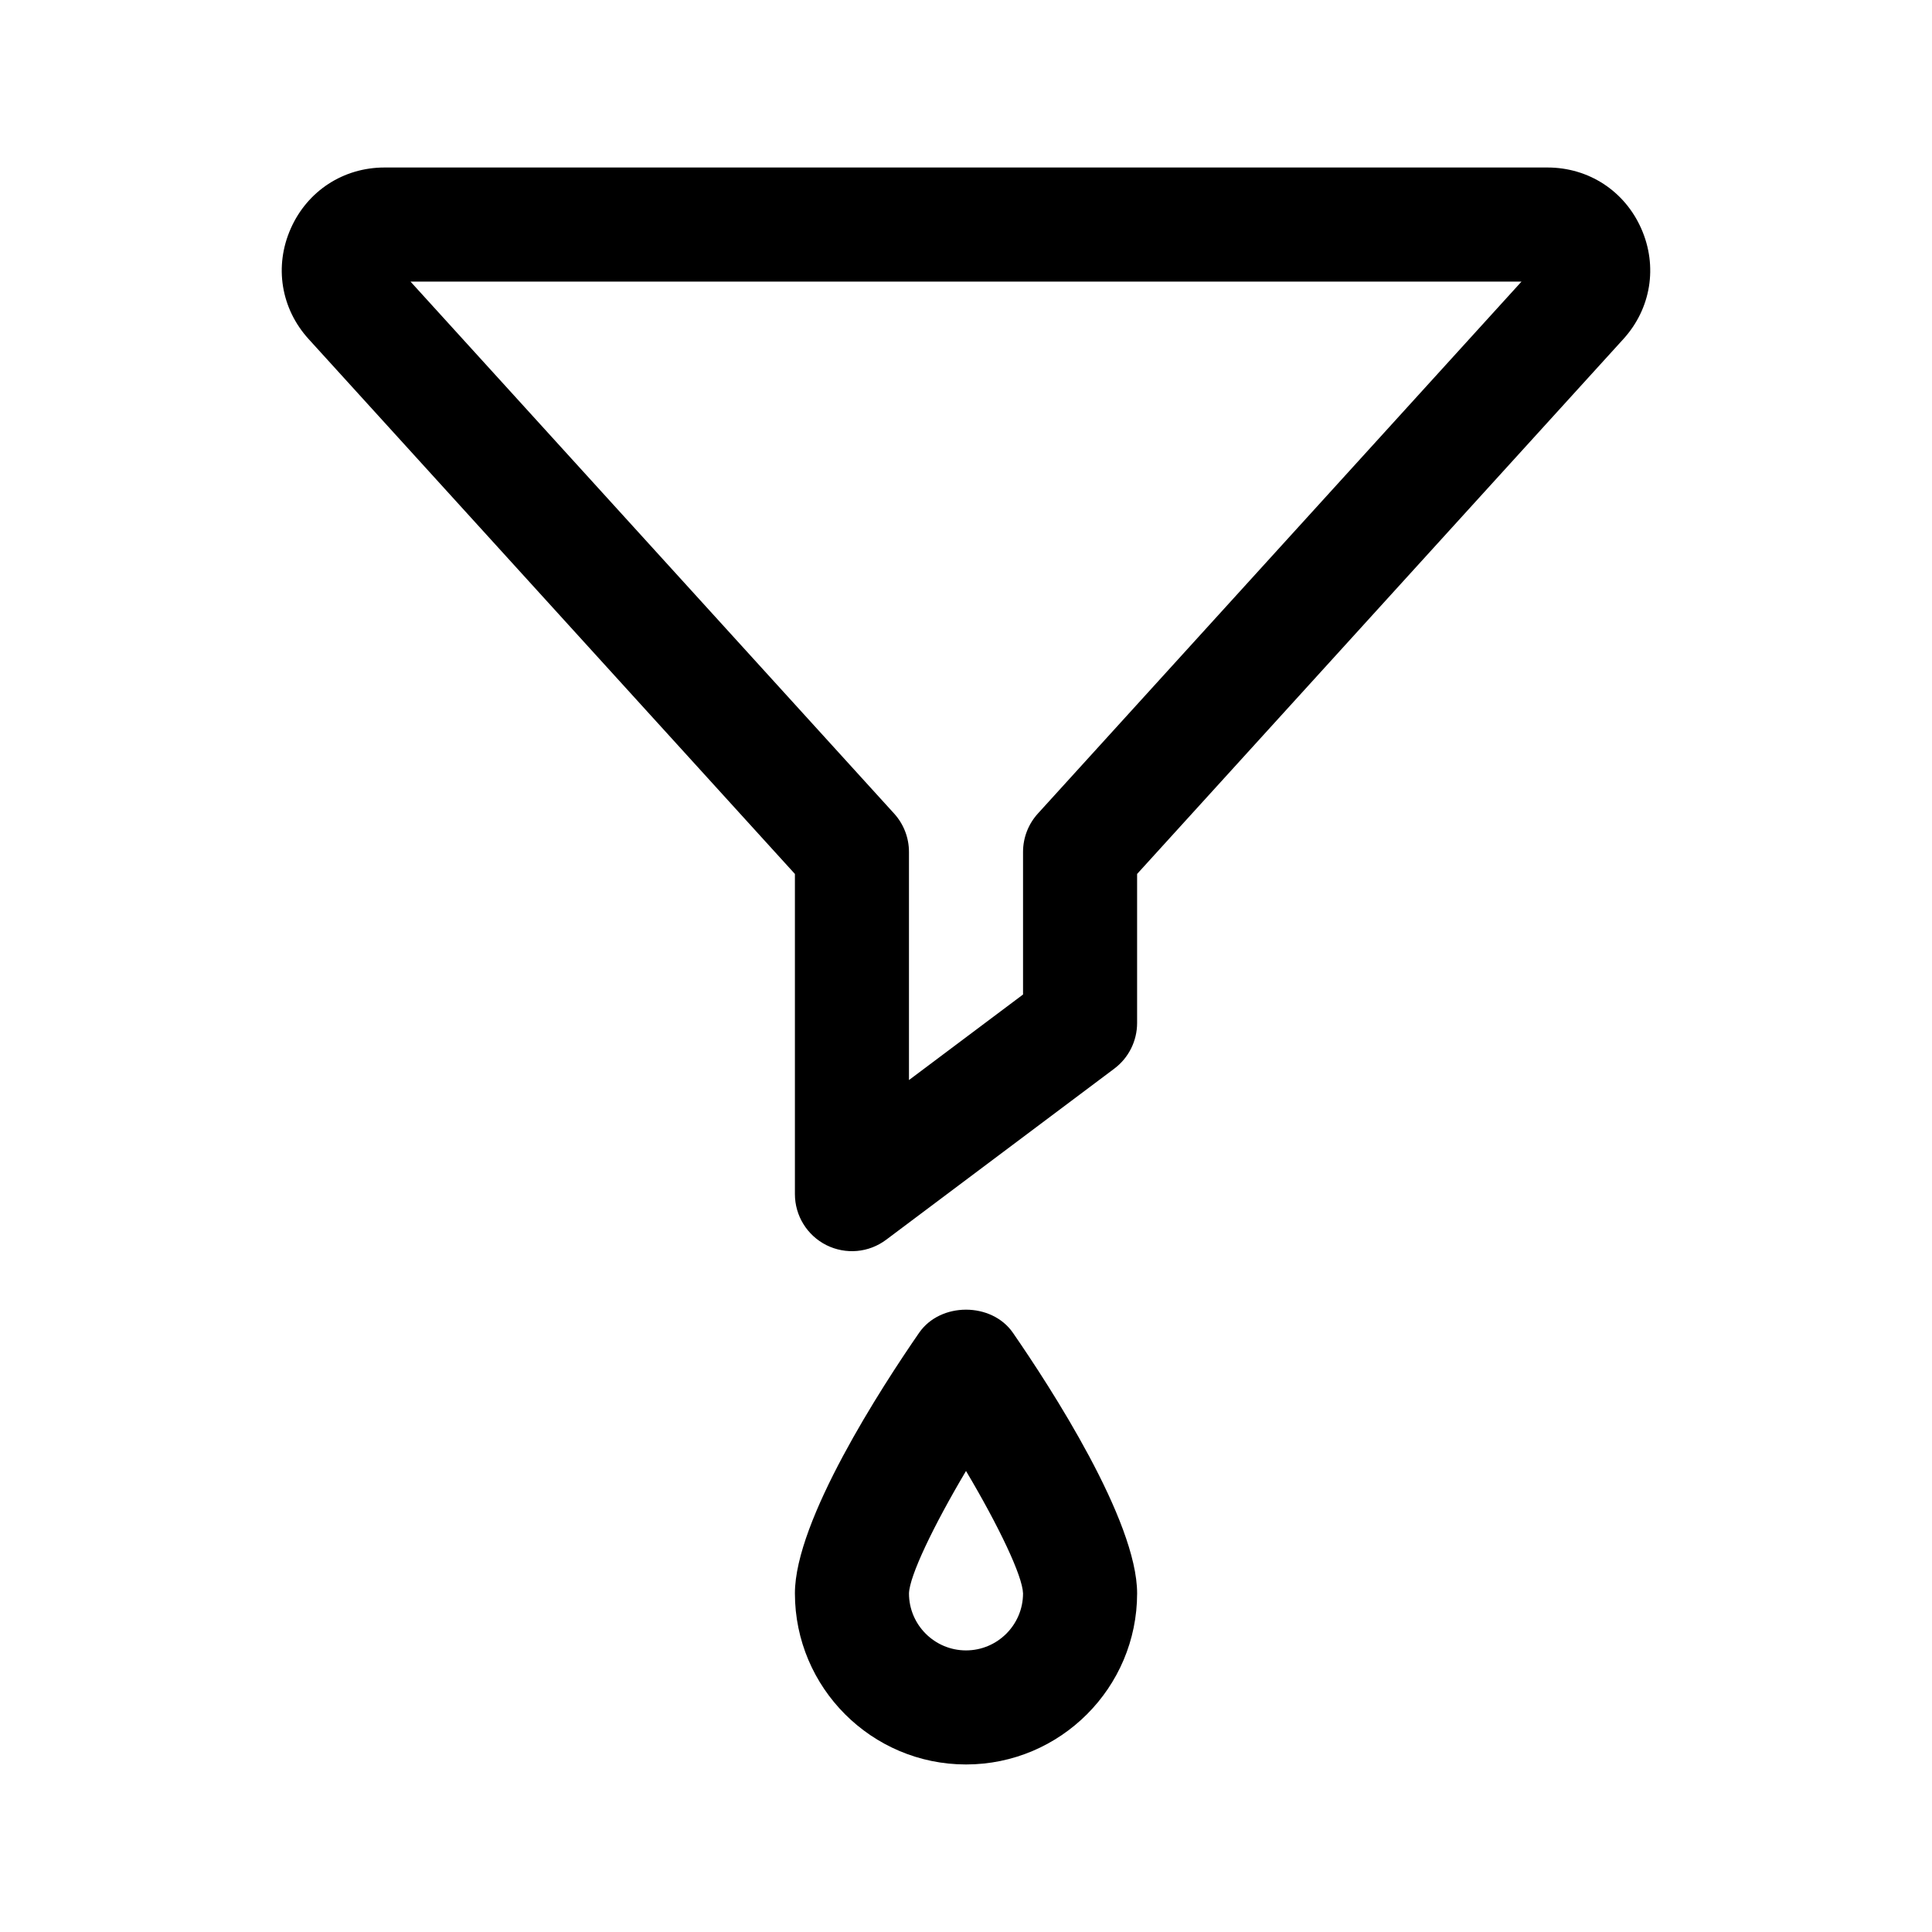
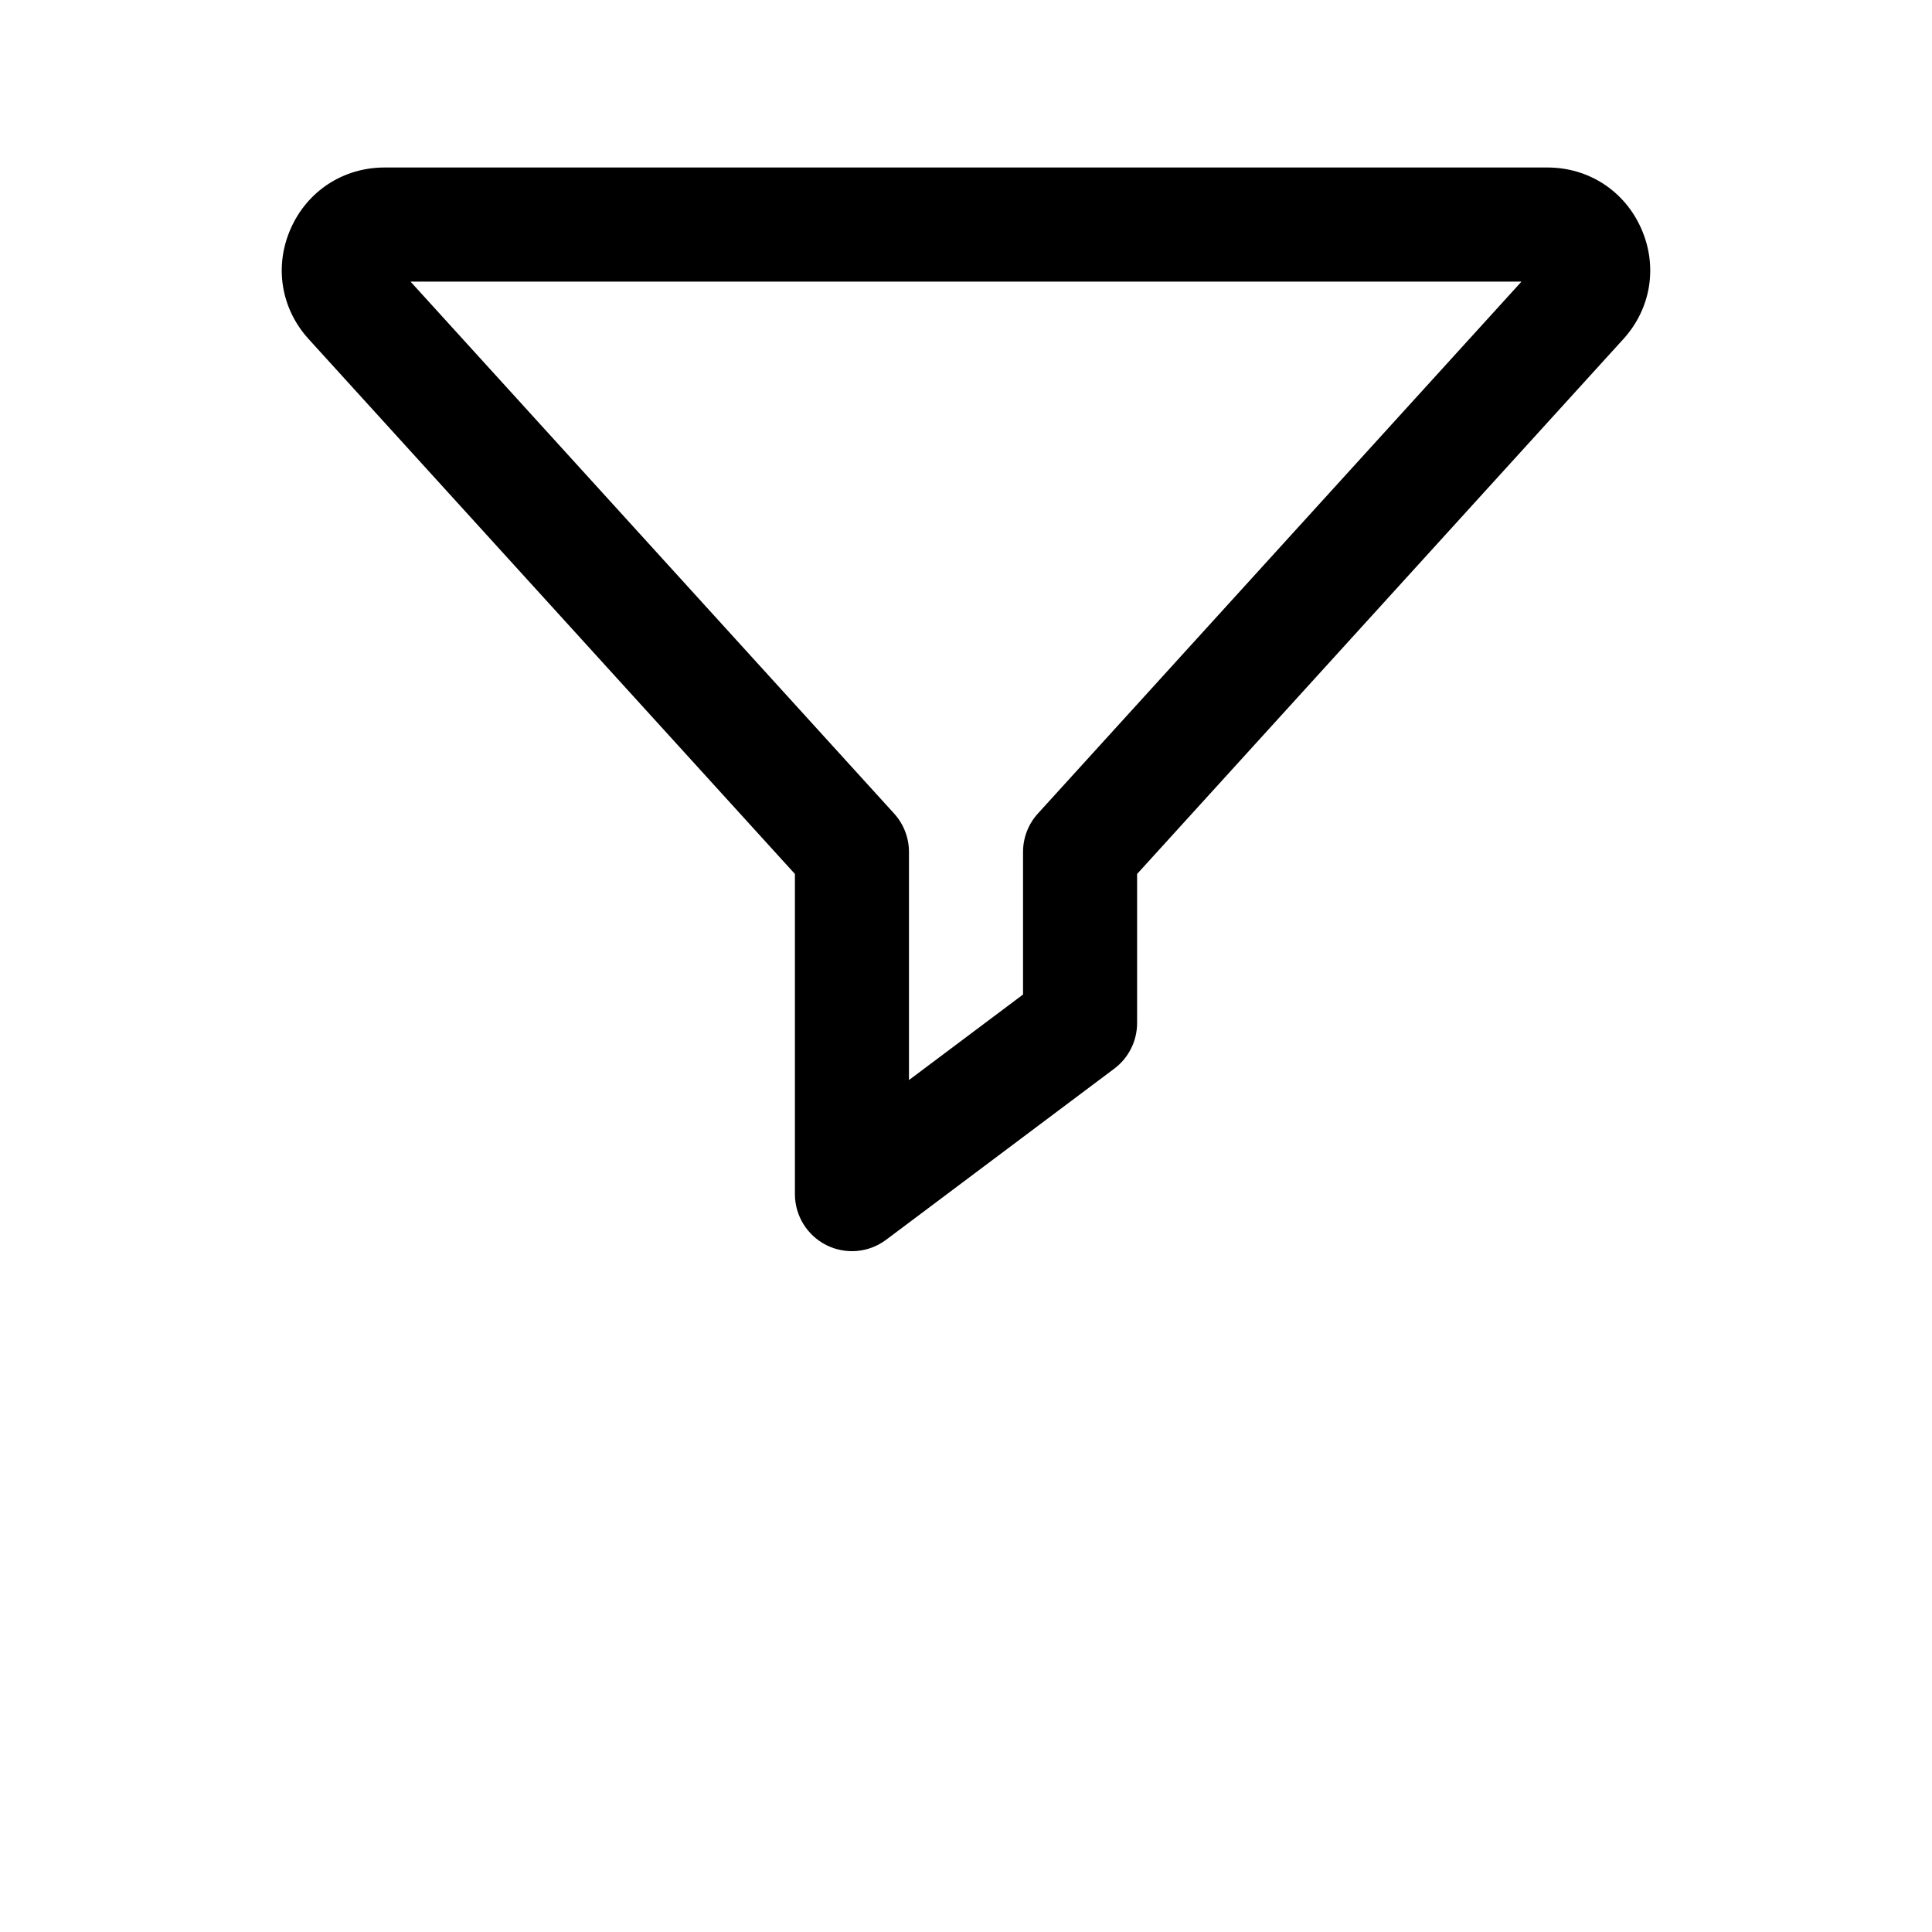
<svg xmlns="http://www.w3.org/2000/svg" fill="#000000" width="800px" height="800px" version="1.1" viewBox="144 144 512 512">
  <g>
    <path d="m354.66 375.61v84.844c0 5.727 3.234 10.953 8.352 13.523 5.144 2.555 11.238 2.016 15.828-1.43l60.457-45.344c3.812-2.856 6.047-7.344 6.047-12.094v-39.5l128.86-141.75c7.344-8.074 9.164-19.289 4.746-29.277-4.41-9.984-13.941-16.191-24.855-16.191h-308.19c-10.918 0-20.445 6.207-24.859 16.191-4.418 9.984-2.602 21.199 4.746 29.277zm192.55-156.98-128.16 140.97c-2.535 2.785-3.934 6.414-3.934 10.172v37.785l-30.23 22.672v-60.457c0-3.758-1.402-7.387-3.934-10.172l-128.16-140.97z" />
-     <path d="m387.57 497.21c-9.902 14.336-32.91 49.727-32.91 69.047 0 25.004 20.34 45.344 45.344 45.344s45.344-20.34 45.344-45.344c0-19.32-23.008-54.715-32.91-69.047-5.641-8.176-19.23-8.176-24.867 0zm12.434 84.164c-8.332 0-15.113-6.777-15.113-15.098 0.125-4.621 6.414-17.785 15.113-32.457 8.699 14.656 14.984 27.82 15.113 32.457-0.004 8.32-6.781 15.098-15.113 15.098z" />
  </g>
</svg>